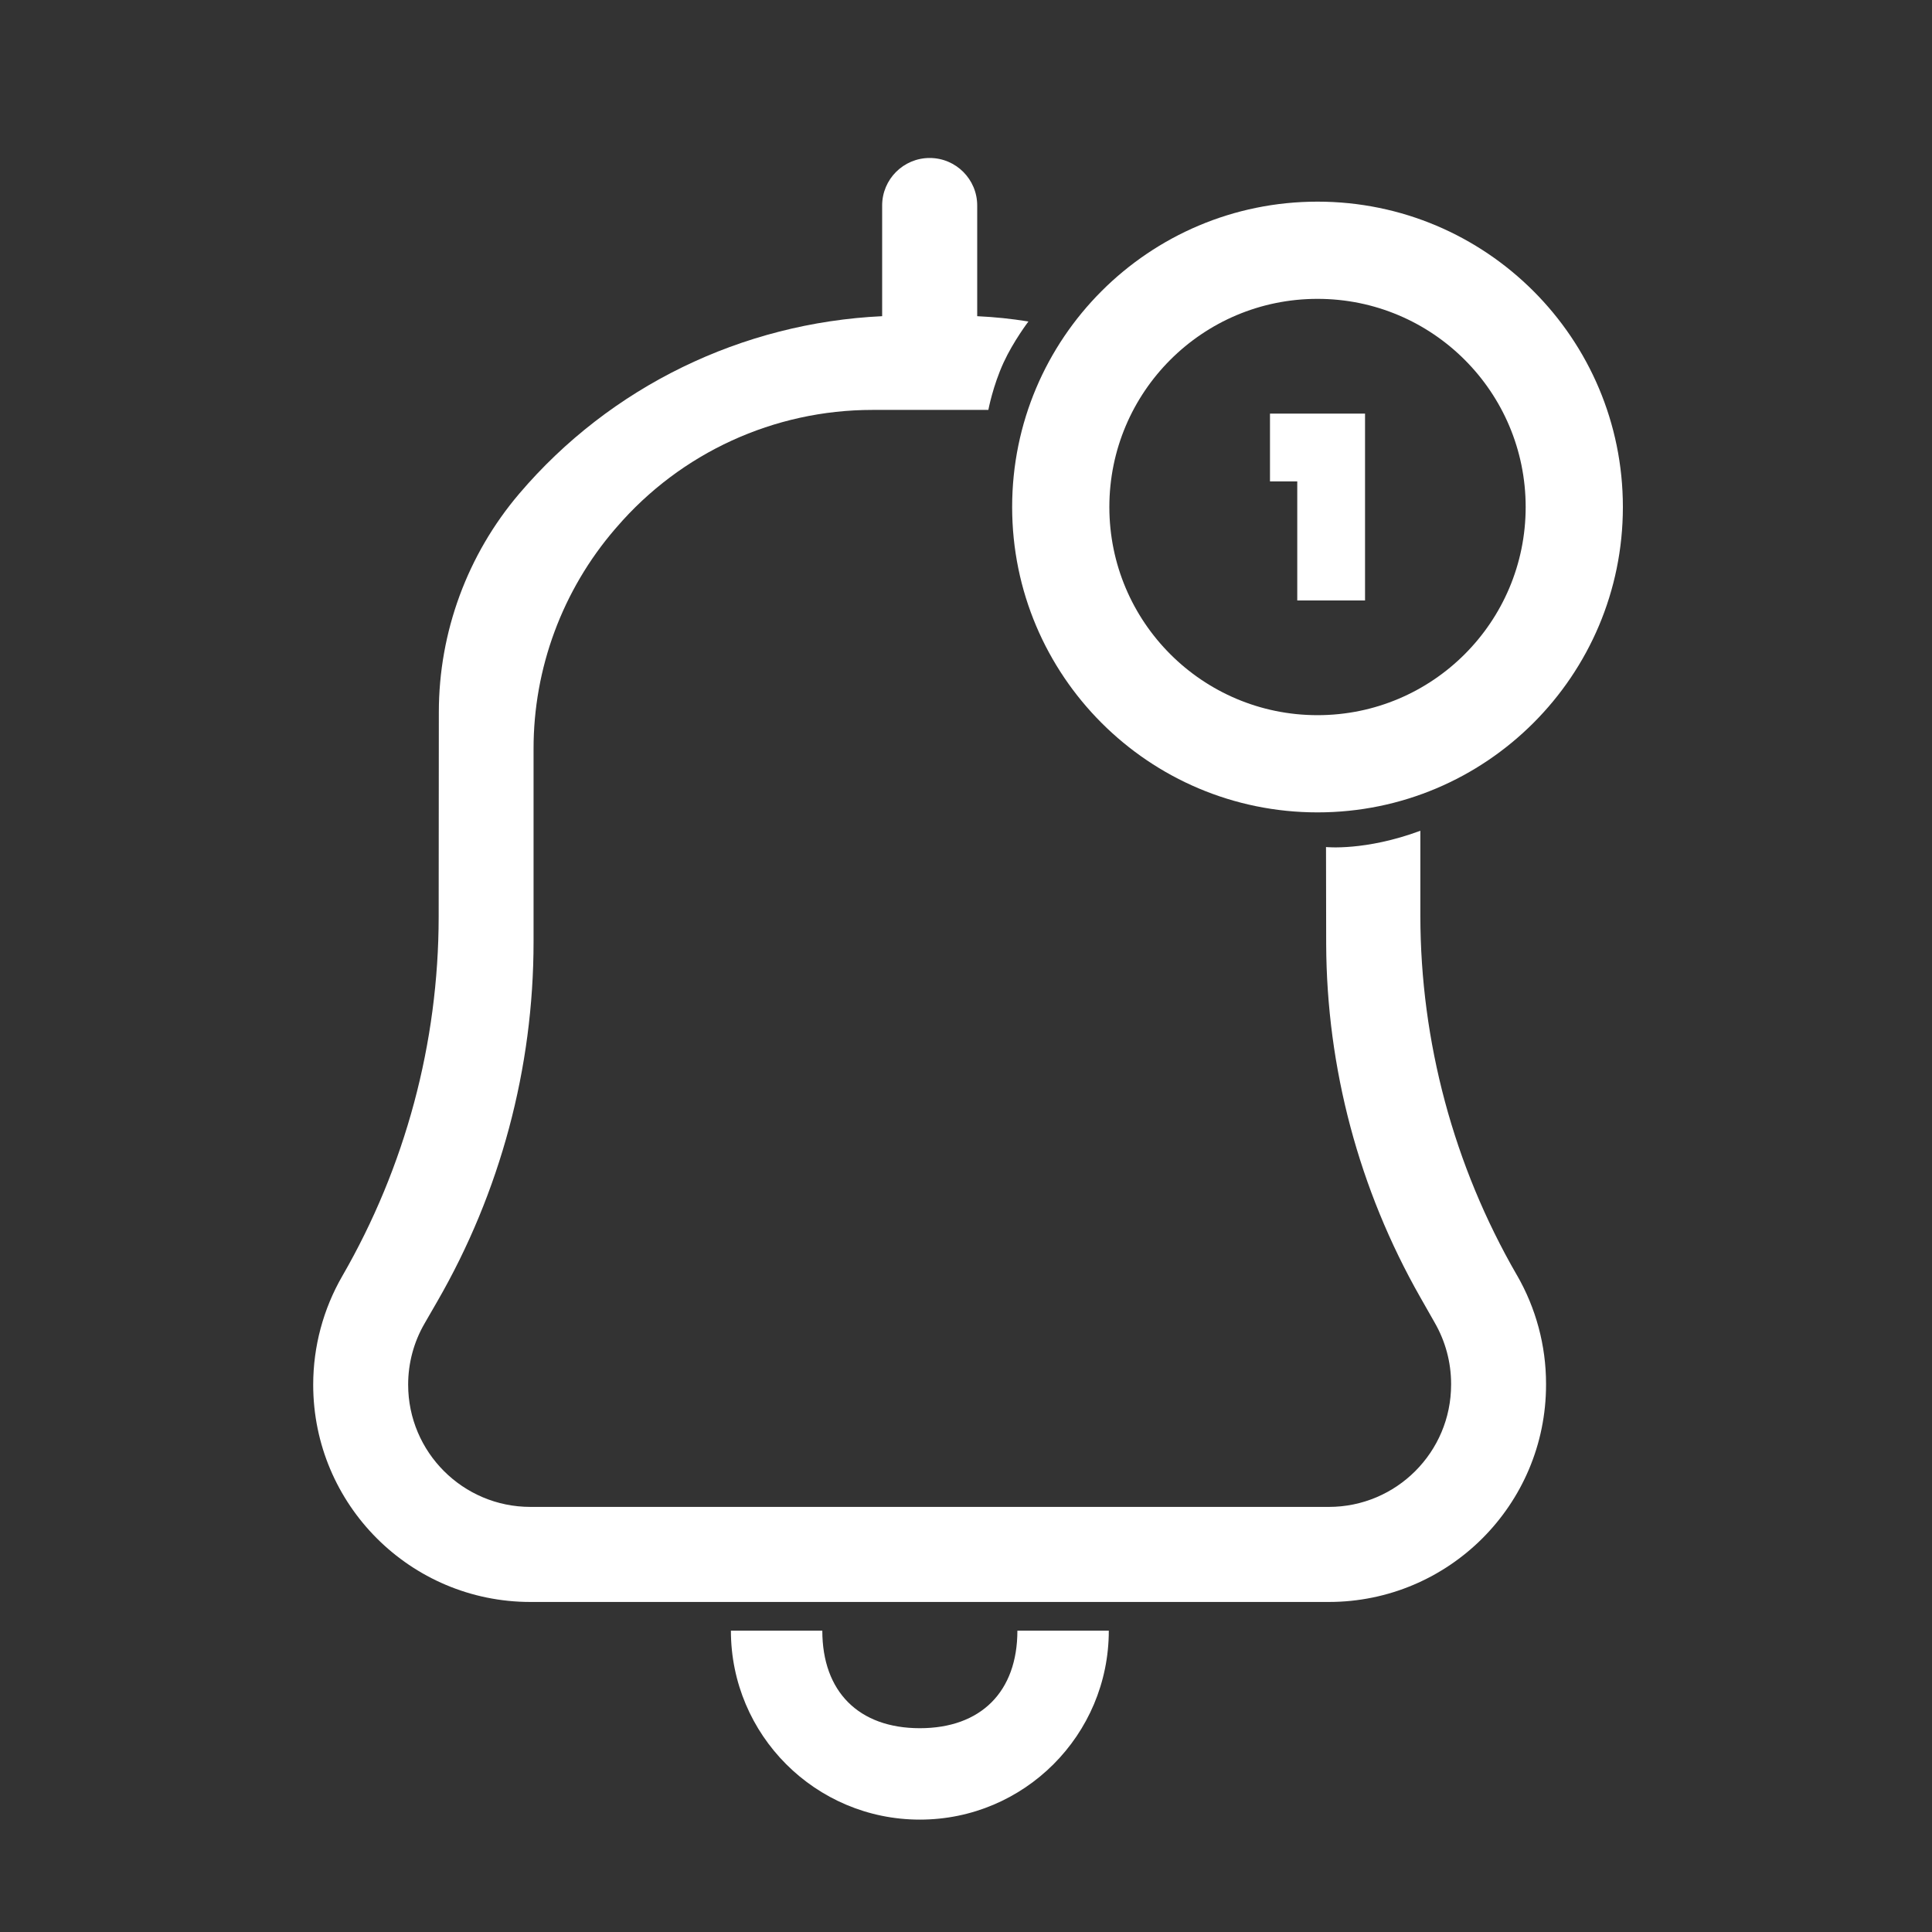
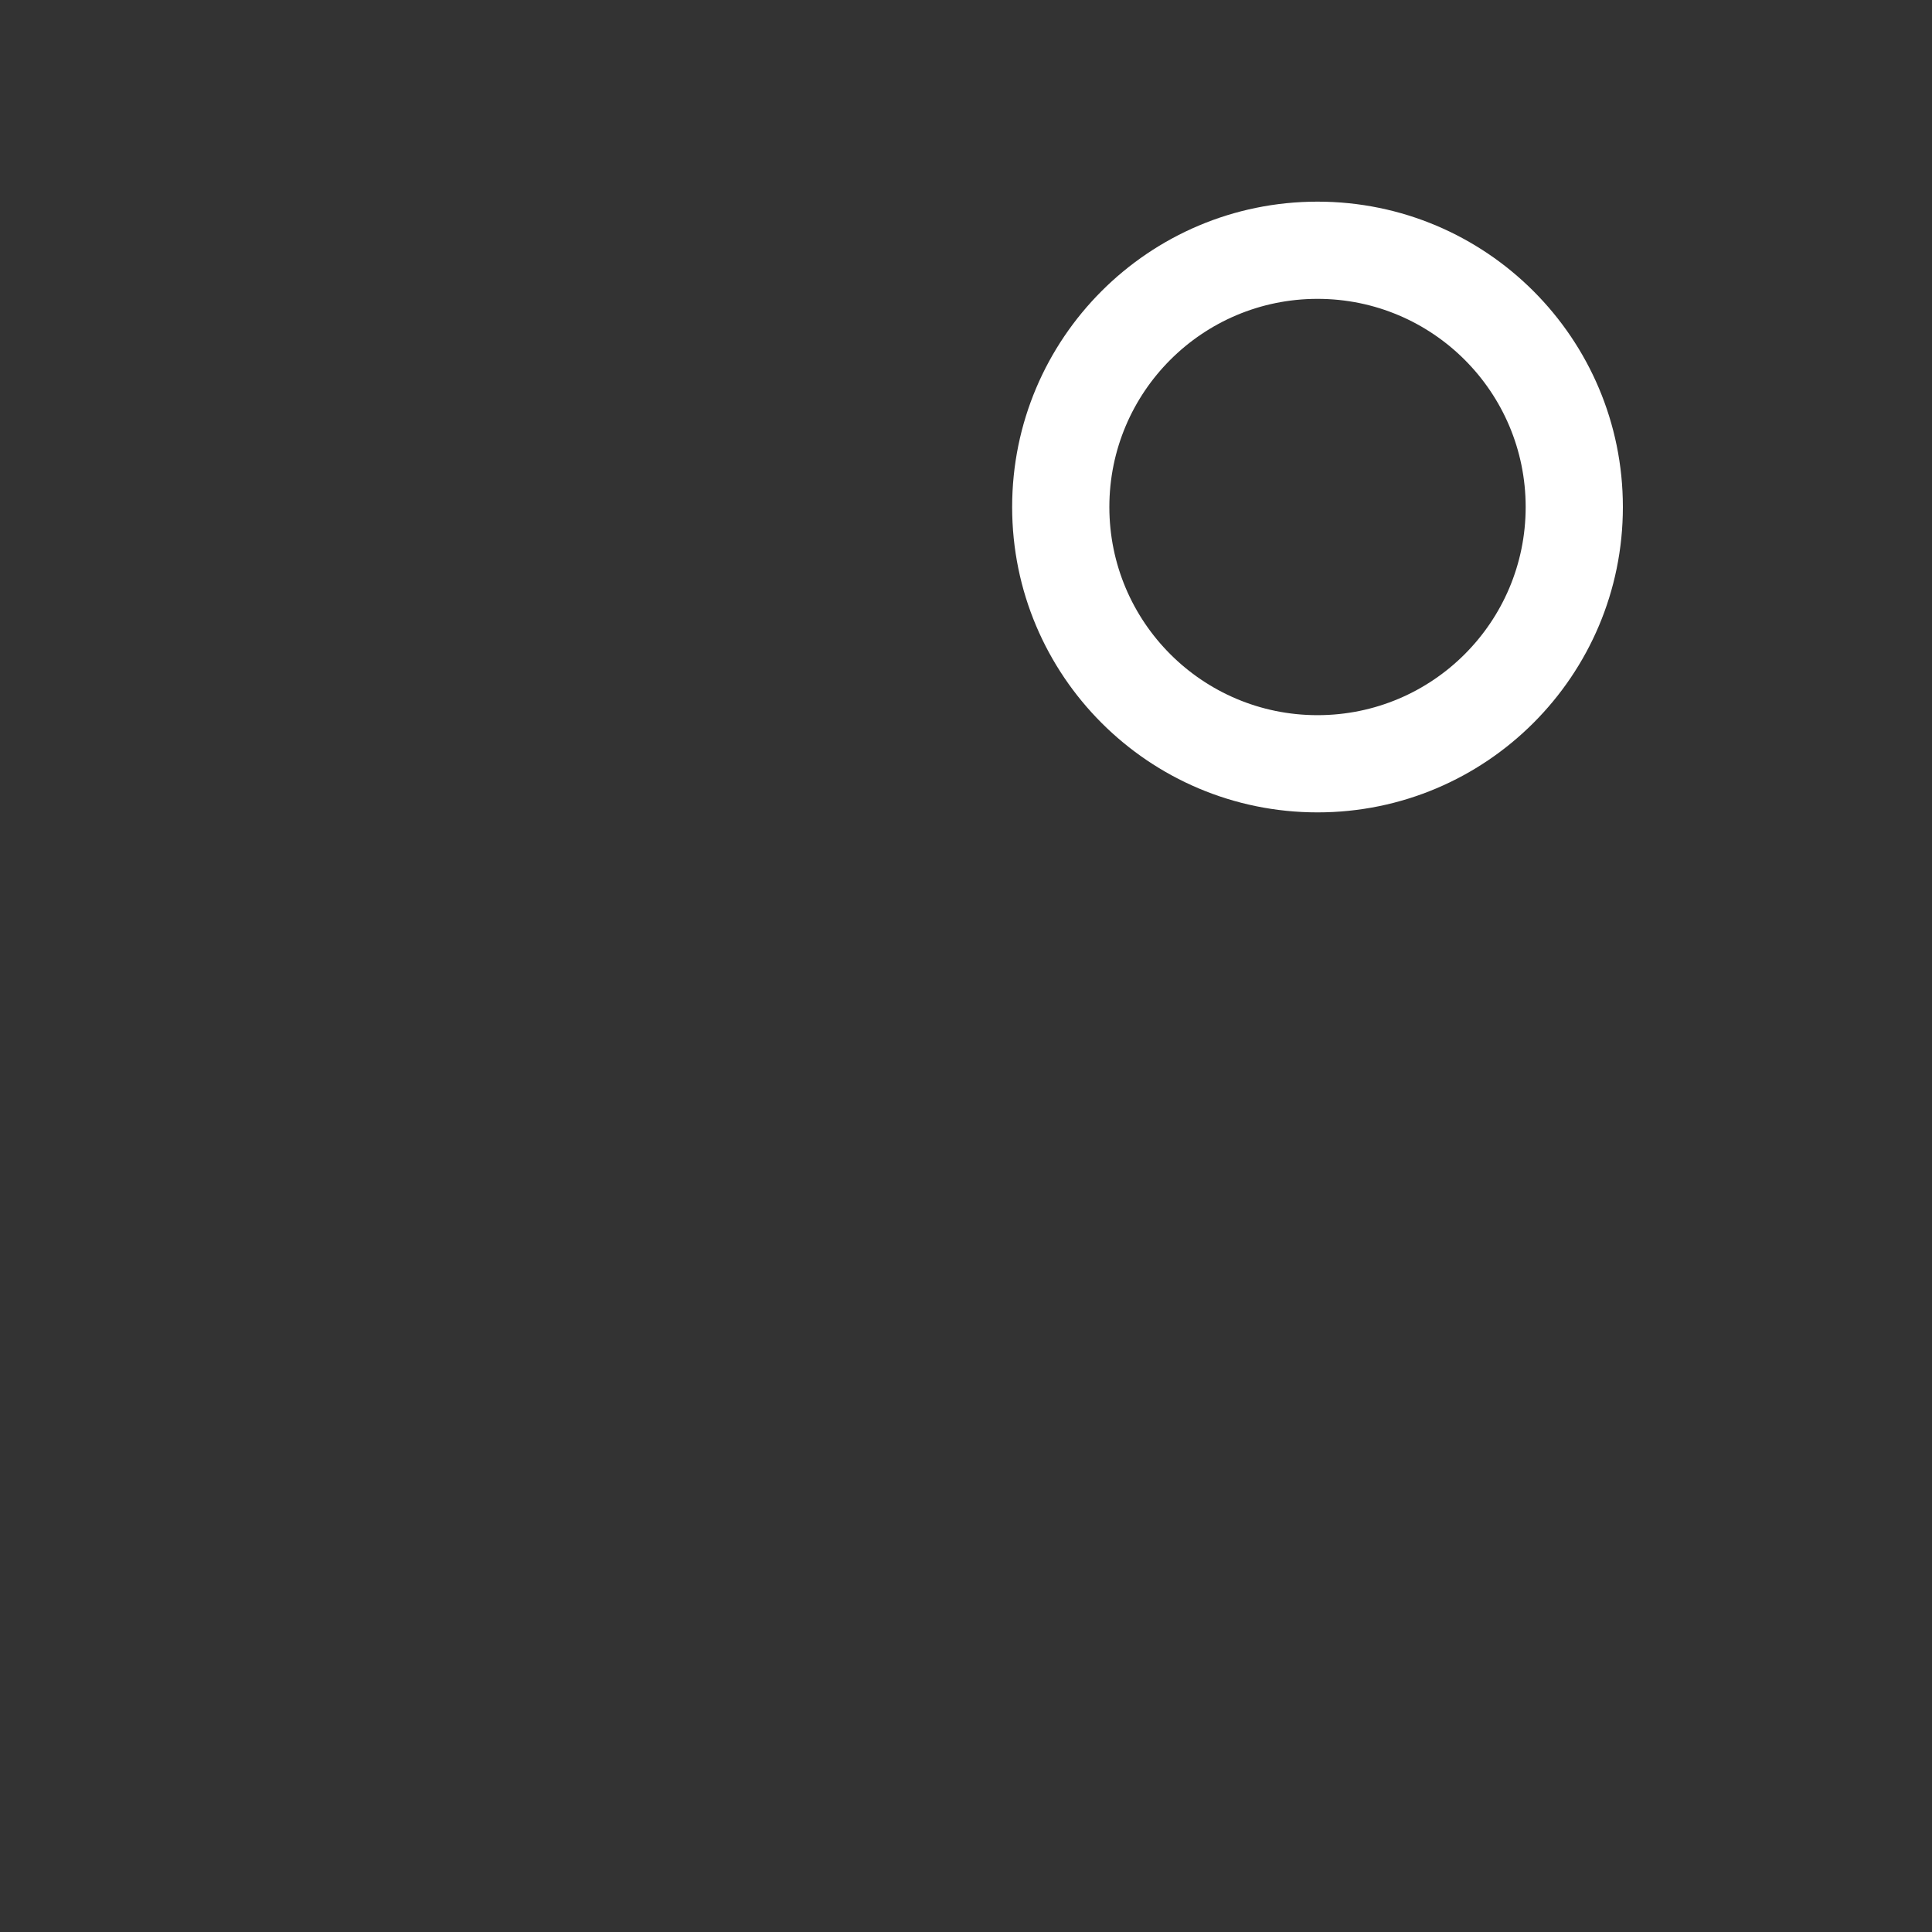
<svg xmlns="http://www.w3.org/2000/svg" id="Capa_1" data-name="Capa 1" viewBox="0 0 350 350">
  <rect x="0" y="0" width="350" height="350" fill="#333333" stroke="none" />
  <defs>
    <style>
      .cls-1 {
        fill: #fff;
      }
    </style>
  </defs>
-   <polygon class="cls-1" points="247.29 74.93 247.29 108.78 235.01 108.78 235.01 87.21 230.07 87.21 230.07 74.93 247.29 74.93" />
-   <path class="cls-1" d="M240.22,153.43l.03,17.6c.08,22.44,5.94,44.47,17.04,63.97l2.62,4.61c1.94,3.37,2.97,7.19,2.97,11.07v.16c0,12.23-9.92,22.15-22.15,22.15H96.09c-12.23,0-22.15-9.92-22.15-22.15,0-3.89,1.02-7.71,2.97-11.07l2.29-3.97c11.44-19.82,17.46-42.31,17.46-65.19v-34.92c-.02-14.63,5.23-28.78,14.78-39.87l.28-.32c11.61-13.49,28.51-21.24,46.31-21.24h21.02s.81-4.34,2.77-8.6c1.77-3.84,4.49-7.42,4.49-7.42-3.31-.52-5.91-.79-9.28-.96v-20.05c0-4.75-3.85-8.61-8.61-8.61h0c-4.75,0-8.61,3.85-8.61,8.61v20.05c-25.37,1.2-49.21,12.72-65.75,32.16-9.39,11.04-14.55,25.05-14.56,39.54l-.03,37.13c-.02,22.84-6.04,45.28-17.46,65.06-3.45,5.98-5.27,12.77-5.27,19.68,0,21.74,17.62,39.36,39.36,39.36H240.72c21.74,0,39.36-17.62,39.36-39.36v-.16c0-6.91-1.82-13.7-5.27-19.68l-.04-.06c-11.42-19.78-17.44-42.22-17.46-65.06v-15.39c-10,3.71-17.1,2.95-17.1,2.95Z" />
-   <path class="cls-1" d="M184.31,295.41c0,11.06-6.61,17.67-17.67,17.67s-17.67-6.61-17.67-17.67h-16.56c0,18.9,15.32,34.23,34.23,34.23s34.23-15.32,34.23-34.23h-16.56Z" />
  <path class="cls-1" d="M238.68,36.53c-30.55,0-55.32,24.77-55.32,55.32s24.77,55.32,55.32,55.32,55.32-24.77,55.32-55.32-24.77-55.32-55.32-55.32Zm0,93.03c-20.83,0-37.71-16.88-37.71-37.71s16.88-37.71,37.71-37.71,37.71,16.88,37.71,37.71-16.88,37.71-37.71,37.71Z" />
</svg>